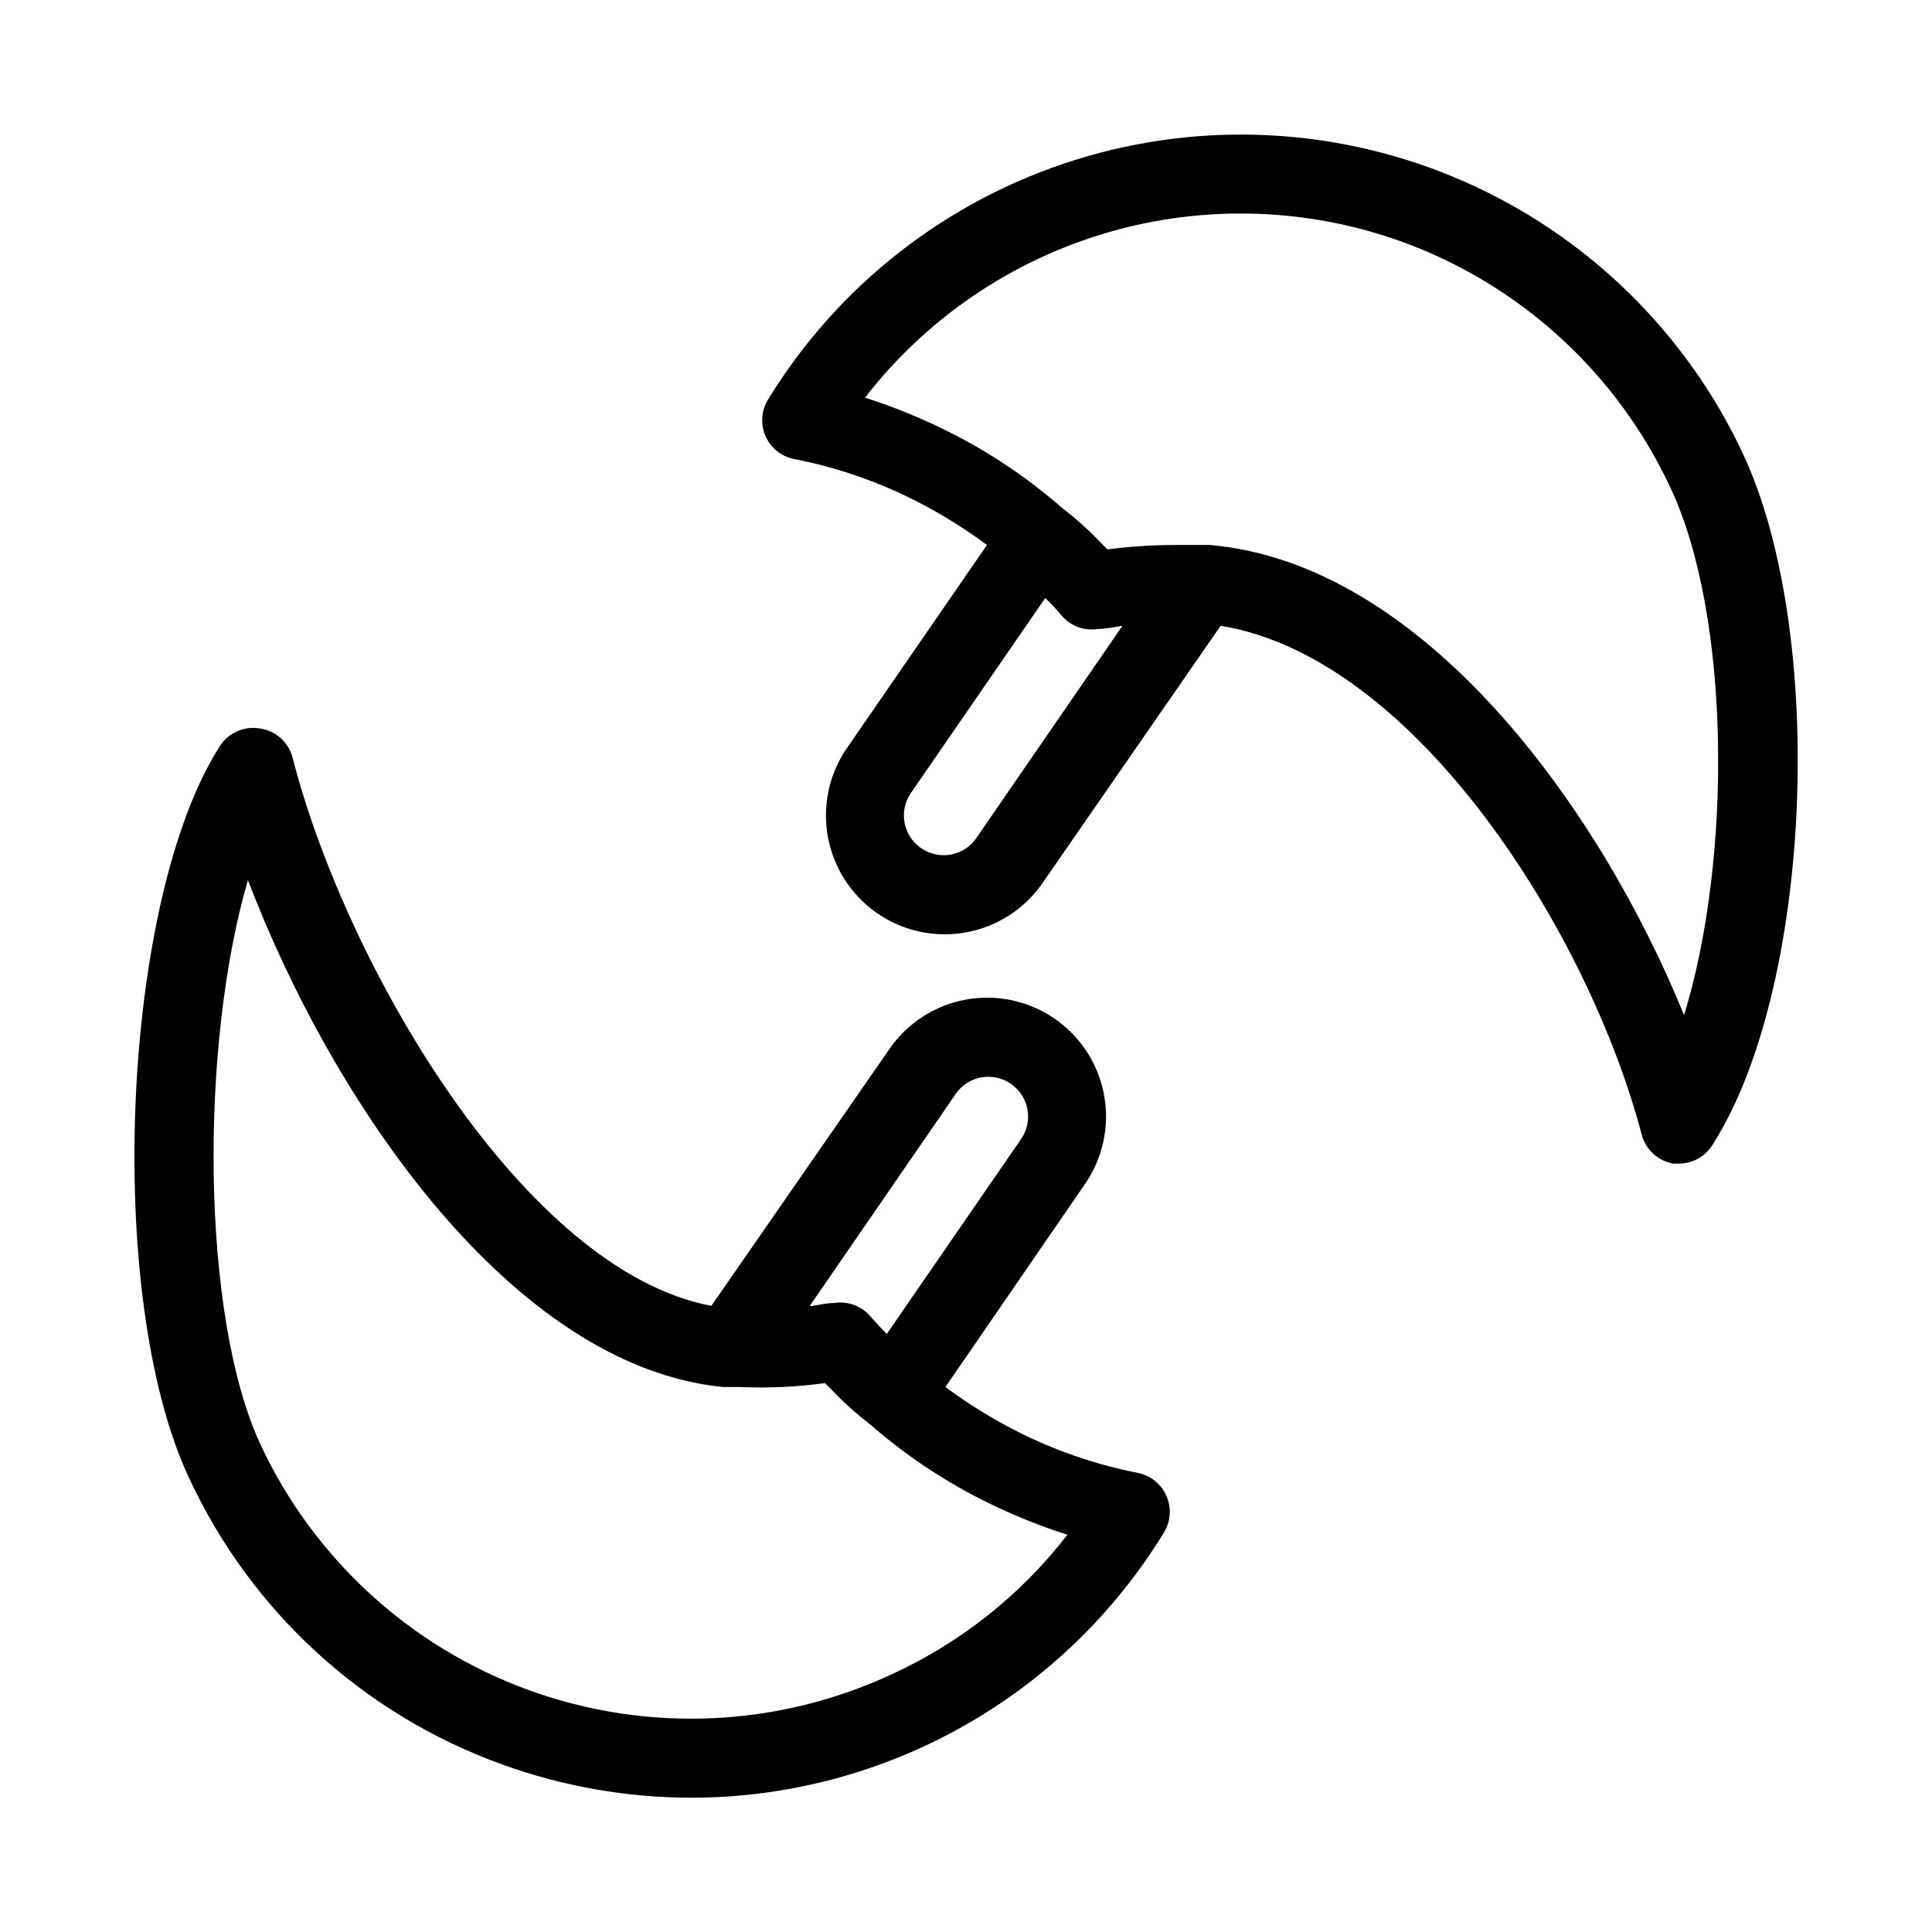
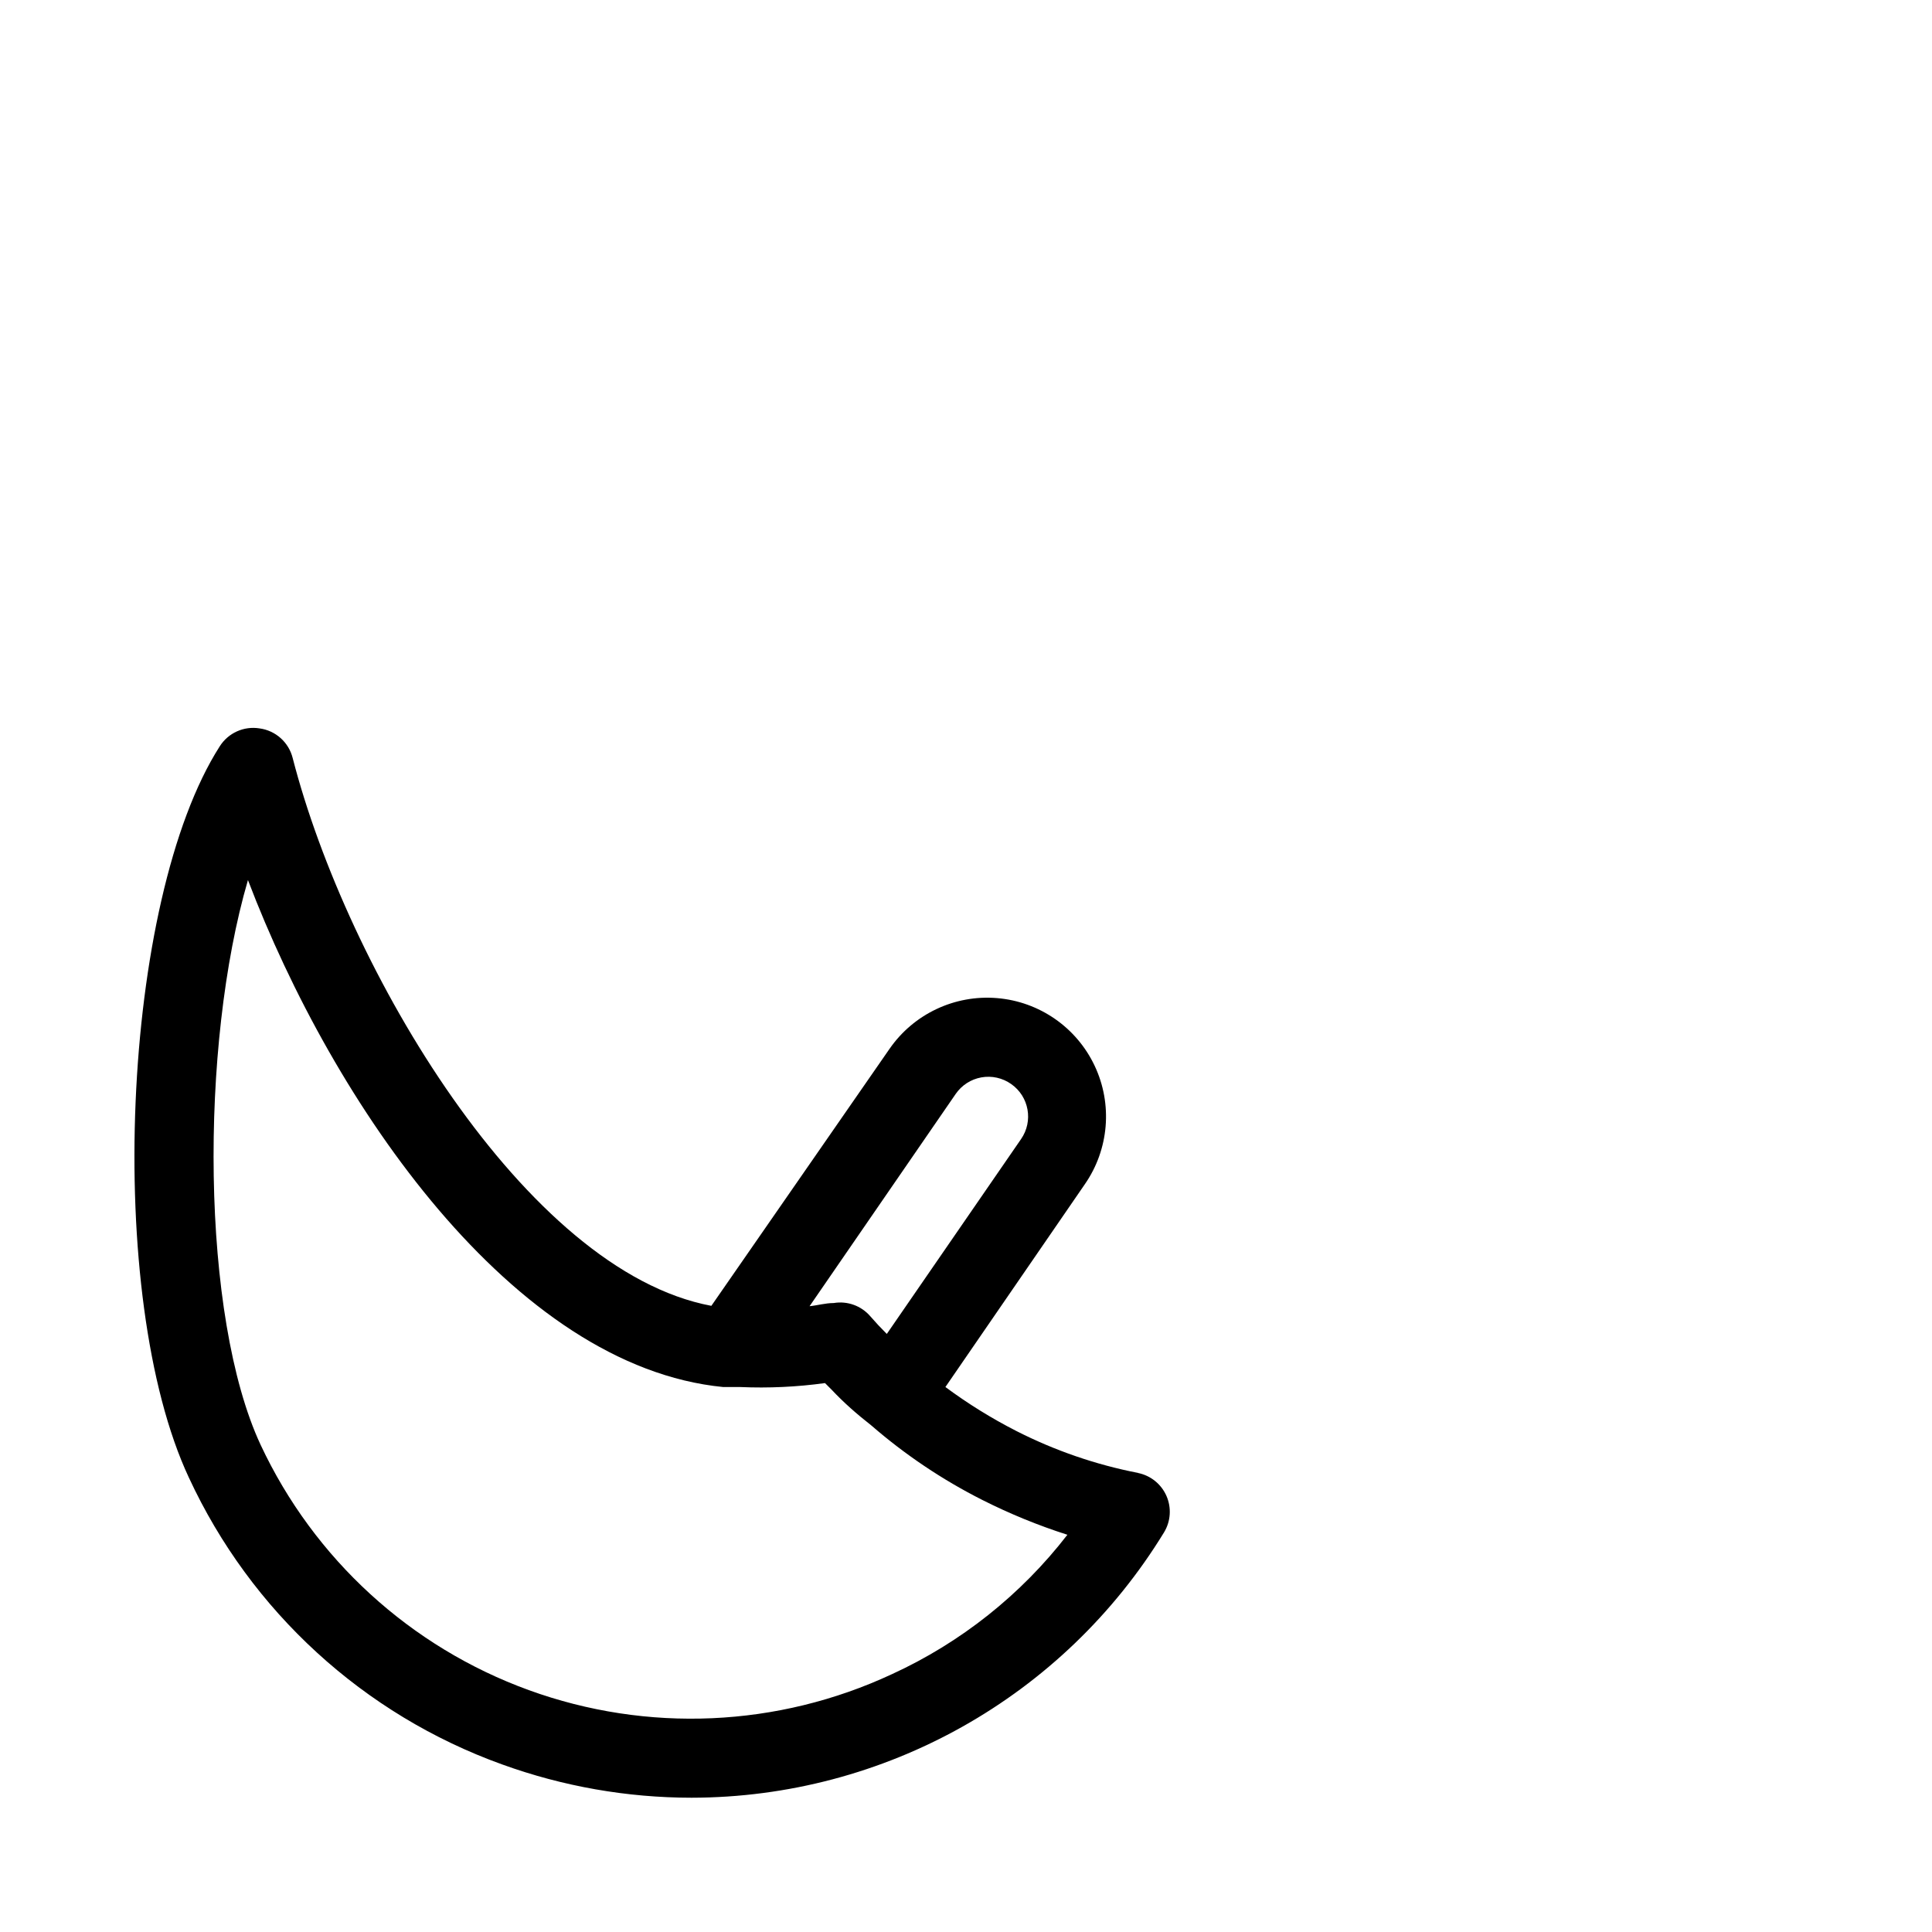
<svg xmlns="http://www.w3.org/2000/svg" fill="#000000" width="800px" height="800px" version="1.1" viewBox="144 144 512 512">
  <g>
-     <path d="m605.93 264.29c-15.082-32.203-41.328-57.844-73.871-72.172-32.547-14.324-69.184-16.363-103.12-5.738-33.934 10.629-62.863 33.199-81.422 63.531-1.781 2.926-2.016 6.539-0.637 9.676 1.379 3.137 4.203 5.398 7.562 6.066 11.242 2.184 22.125 5.93 32.328 11.125 6.574 3.359 12.859 7.254 18.789 11.652l-37.051 53.738c-6.414 9.246-7.406 21.207-2.609 31.383 4.801 10.176 14.664 17.016 25.875 17.945 11.211 0.934 22.066-4.188 28.477-13.43l47.23-68.223c51.852 8.398 97.613 81.66 111.57 134.77l0.004-0.004c1.031 4.051 4.371 7.106 8.5 7.769h1.363c3.57-0.008 6.891-1.824 8.816-4.828 26.453-41.039 30.547-135.4 8.188-183.26zm-203.2 101.81c-1.59 2.309-4.039 3.887-6.797 4.379-2.762 0.492-5.606-0.141-7.898-1.758-4.746-3.309-5.918-9.832-2.621-14.59l35.582-51.637c1.609 1.539 3.078 3.113 4.41 4.723h-0.004c2.398 2.754 6.055 4.066 9.656 3.461 2.203 0 4.305-0.523 6.402-0.84zm187.56 46.918c-22.355-55-69.062-119.66-125.64-124.59h-9.555 0.004c-5.894 0.023-11.785 0.406-17.633 1.156l-1.785-1.785c-3.148-3.359-6.613-6.402-10.496-9.445v-0.004c-8.945-7.758-18.816-14.387-29.387-19.73-7.269-3.668-14.812-6.758-22.566-9.238 16.297-21.031 38.84-36.359 64.391-43.789 25.547-7.43 52.793-6.578 77.828 2.438 31.418 11.391 57.016 34.801 71.164 65.074 16.059 33.902 16.48 98.453 3.676 139.91z" />
    <path d="m445.66 534.35c-11.242-2.184-22.121-5.93-32.328-11.125-6.574-3.356-12.859-7.254-18.789-11.652l36.949-53.738c6.41-9.242 7.406-21.207 2.606-31.383-4.797-10.172-14.66-17.016-25.871-17.945-11.211-0.934-22.07 4.188-28.48 13.43l-47.23 68.121c-49.336-9.238-96.566-89.32-110.95-145.16-1.043-4.188-4.539-7.309-8.816-7.871-4.129-0.656-8.25 1.199-10.496 4.723-26.137 40.828-30.648 145.89-8.188 193.86v-0.004c16.406 35.41 46.305 62.777 83.023 75.992 16.086 5.82 33.062 8.805 50.172 8.816 51.129-0.059 98.555-26.691 125.22-70.324 1.777-2.926 2.016-6.539 0.633-9.676-1.379-3.133-4.203-5.398-7.562-6.066zm-48.387-100.45c1.59-2.312 4.039-3.887 6.801-4.383 2.758-0.492 5.602 0.141 7.894 1.758 4.746 3.309 5.918 9.832 2.625 14.59l-35.582 51.641c-1.609-1.609-3.078-3.184-4.41-4.723-2.394-2.758-6.055-4.07-9.656-3.465-2.203 0-4.305 0.629-6.402 0.84zm-16.898 153.77c-30.25 14.102-64.859 15.625-96.227 4.231-31.371-11.395-56.934-34.773-71.082-65.004-15.848-34.008-16.164-105.9-3.356-149.67 22.566 59.301 70.219 128.89 125.95 134.35h4.512c7.504 0.328 15.02-0.023 22.461-1.047l1.785 1.785c3.148 3.359 6.613 6.402 10.496 9.445 8.945 7.758 18.816 14.387 29.387 19.73 7.269 3.668 14.812 6.758 22.566 9.238-12.281 15.895-28.238 28.57-46.496 36.945z" />
  </g>
</svg>